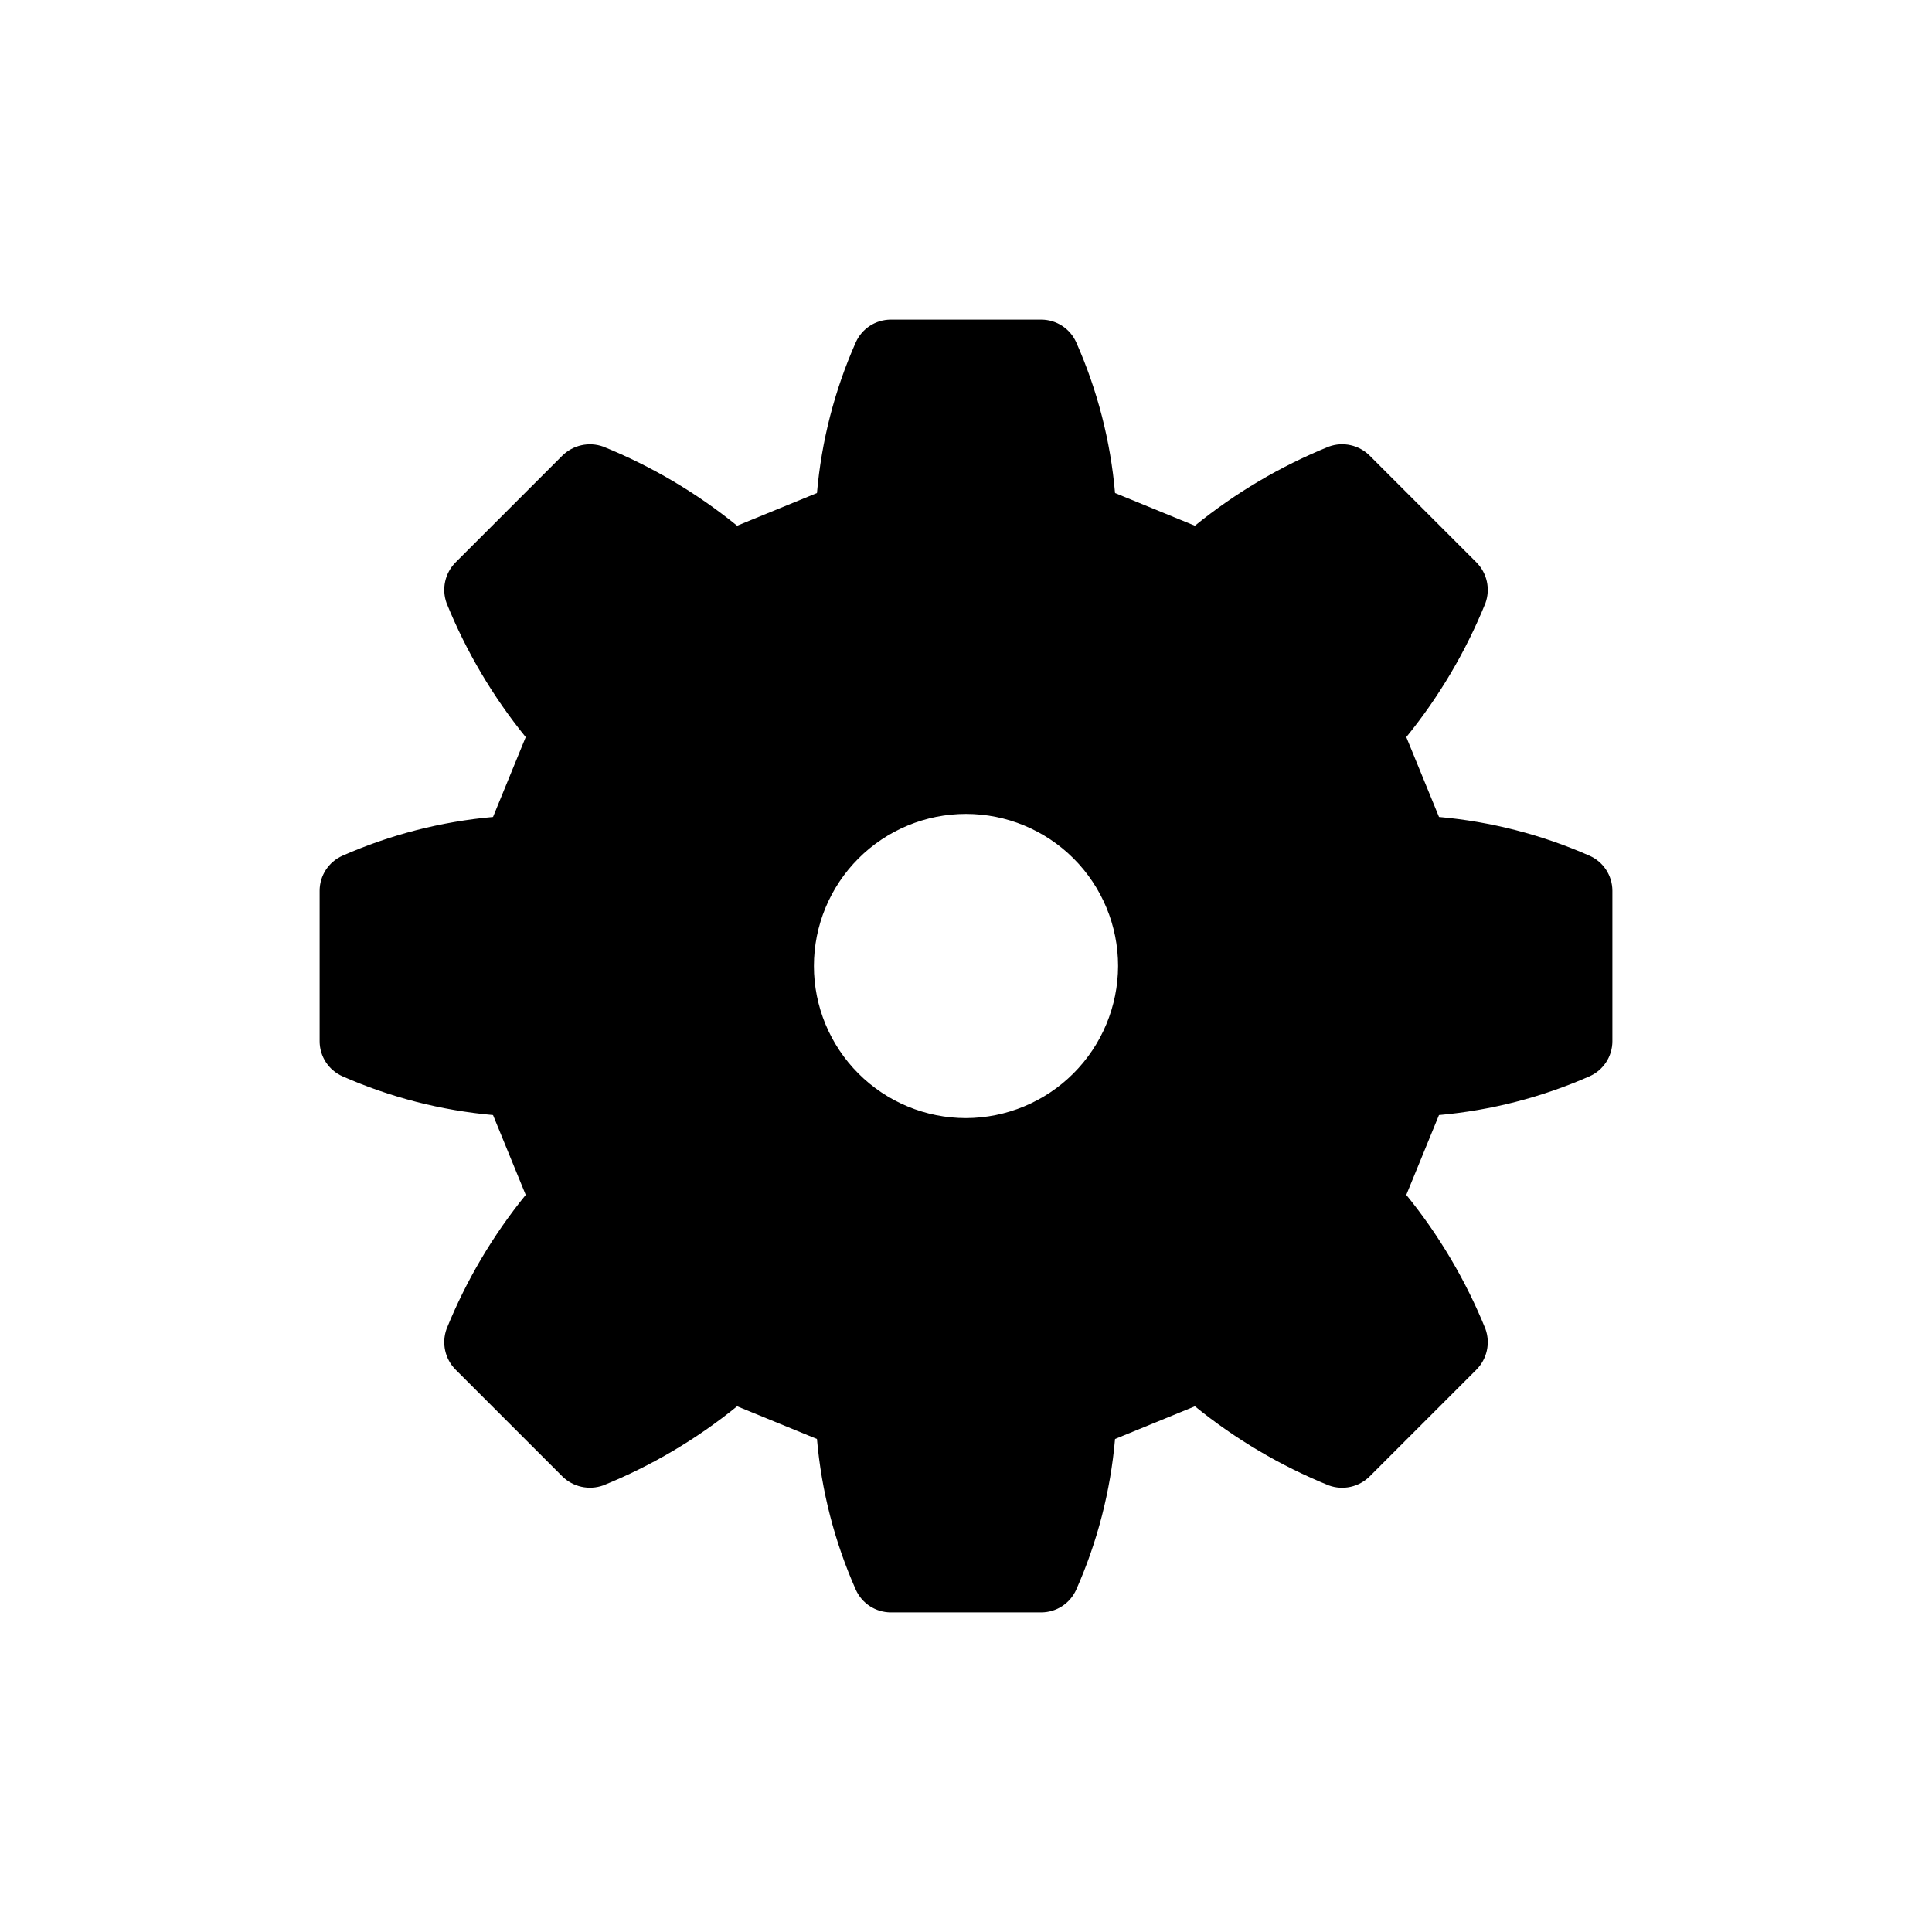
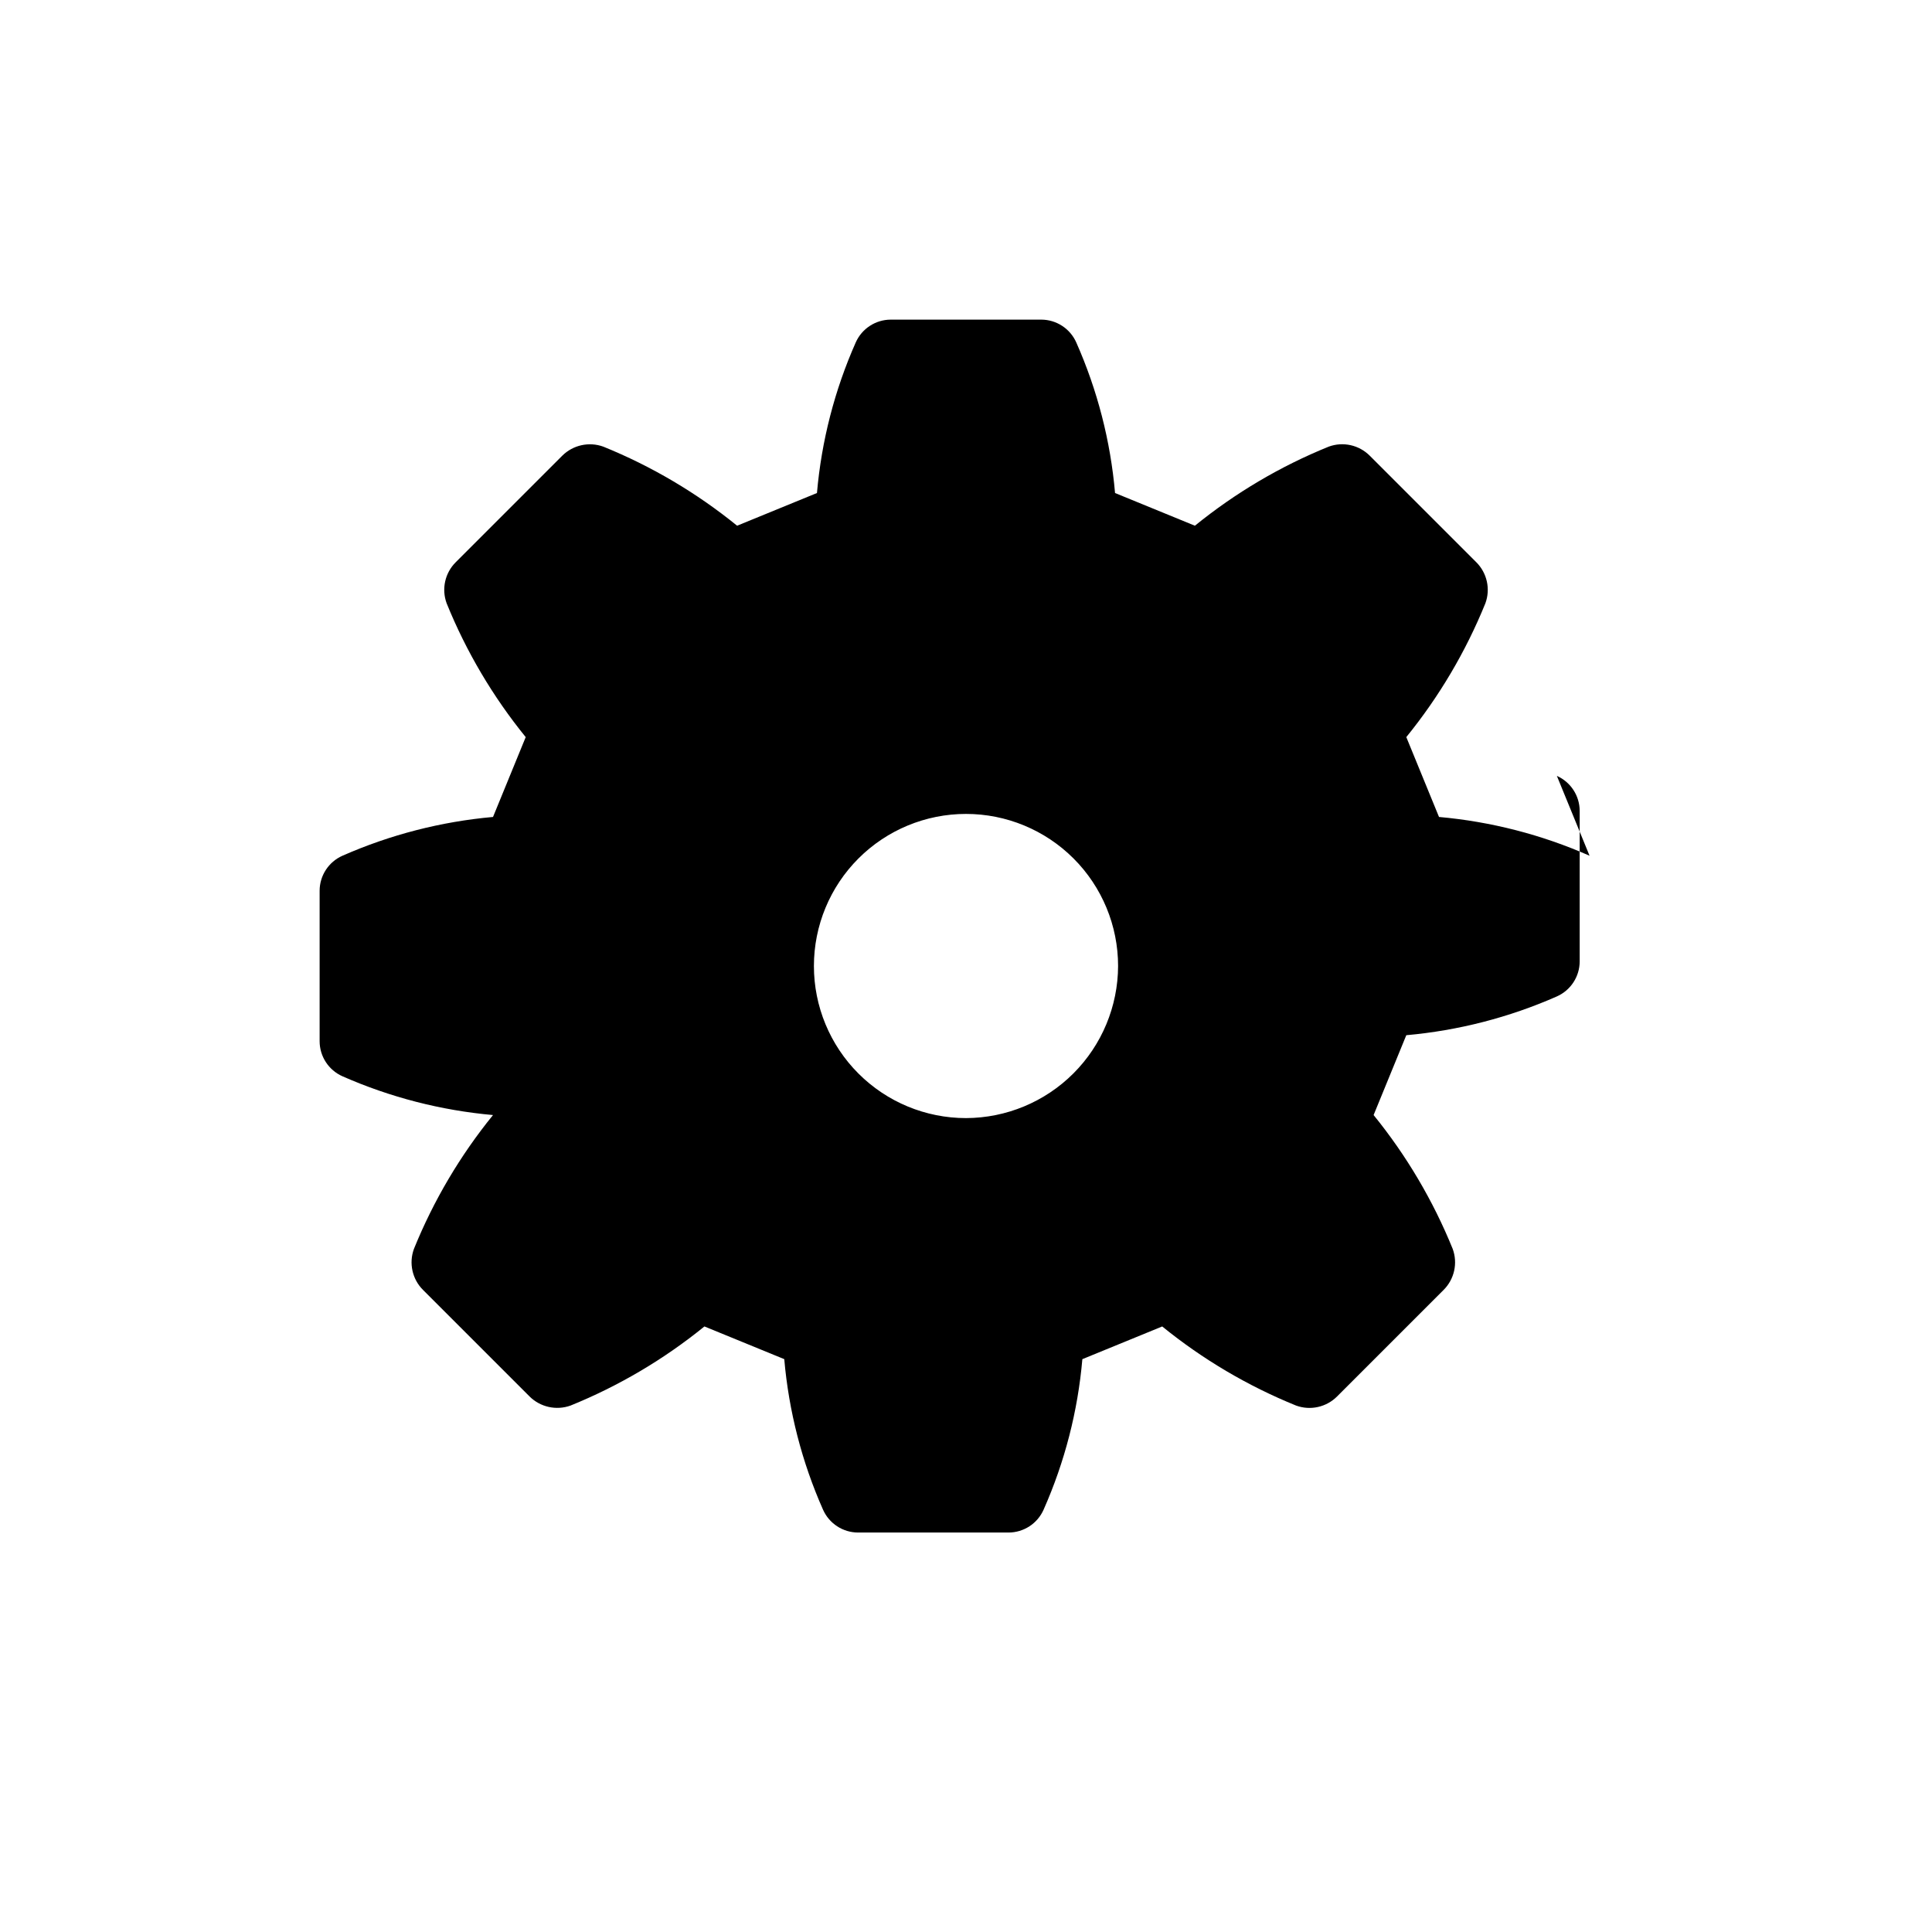
<svg xmlns="http://www.w3.org/2000/svg" fill="#000000" width="800px" height="800px" version="1.1" viewBox="144 144 512 512">
-   <path d="m565.25 370.78c-12.648-5.574-26.129-9.047-39.898-10.277l-8.664-21.16h-0.004c8.707-10.719 15.77-22.672 20.961-35.469 1.387-3.789 0.441-8.035-2.418-10.883l-28.215-28.215v0.004c-2.844-2.863-7.094-3.805-10.883-2.418-12.797 5.188-24.75 12.254-35.469 20.957l-21.16-8.664c-1.195-13.777-4.672-27.262-10.277-39.902-1.629-3.668-5.258-6.035-9.27-6.047h-39.902c-4.012 0.012-7.641 2.379-9.27 6.047-5.606 12.641-9.078 26.125-10.277 39.902l-21.16 8.664c-10.719-8.703-22.672-15.77-35.469-20.957-3.789-1.367-8.027-0.426-10.883 2.418l-28.215 28.215 0.004-0.004c-2.863 2.848-3.805 7.094-2.418 10.883 5.188 12.797 12.254 24.75 20.957 35.469l-8.664 21.16c-13.773 1.23-27.25 4.703-39.902 10.277-3.668 1.629-6.035 5.258-6.047 9.27v39.902c0.012 4.012 2.379 7.641 6.047 9.27 12.652 5.578 26.129 9.047 39.902 10.277l8.664 21.16c-8.703 10.719-15.77 22.672-20.957 35.469-1.387 3.789-0.445 8.039 2.418 10.883l28.215 28.215h-0.004c2.856 2.84 7.094 3.781 10.883 2.418 12.797-5.191 24.75-12.254 35.469-20.961l21.16 8.664v0.004c1.199 13.777 4.672 27.258 10.277 39.898 1.629 3.668 5.258 6.035 9.27 6.047h39.902c4.012-0.012 7.641-2.379 9.27-6.047 5.606-12.641 9.082-26.121 10.277-39.898l21.16-8.664v-0.004c10.719 8.707 22.672 15.77 35.469 20.961 3.789 1.387 8.039 0.441 10.883-2.418l28.215-28.215c2.859-2.844 3.805-7.094 2.418-10.883-5.191-12.797-12.254-24.75-20.961-35.469l8.664-21.16h0.004c13.77-1.23 27.25-4.699 39.898-10.277 3.668-1.629 6.035-5.258 6.047-9.27v-39.902c-0.012-4.012-2.379-7.641-6.047-9.27zm-165.25 69.527c-10.691 0-20.941-4.246-28.5-11.805s-11.805-17.812-11.805-28.5c0-10.691 4.246-20.941 11.805-28.5s17.809-11.805 28.5-11.805c10.688 0 20.941 4.246 28.5 11.805s11.805 17.809 11.805 28.5c-0.035 10.68-4.289 20.91-11.84 28.465-7.555 7.551-17.785 11.805-28.465 11.84z" />
+   <path d="m565.25 370.78c-12.648-5.574-26.129-9.047-39.898-10.277l-8.664-21.16h-0.004c8.707-10.719 15.77-22.672 20.961-35.469 1.387-3.789 0.441-8.035-2.418-10.883l-28.215-28.215v0.004c-2.844-2.863-7.094-3.805-10.883-2.418-12.797 5.188-24.75 12.254-35.469 20.957l-21.16-8.664c-1.195-13.777-4.672-27.262-10.277-39.902-1.629-3.668-5.258-6.035-9.27-6.047h-39.902c-4.012 0.012-7.641 2.379-9.27 6.047-5.606 12.641-9.078 26.125-10.277 39.902l-21.16 8.664c-10.719-8.703-22.672-15.77-35.469-20.957-3.789-1.367-8.027-0.426-10.883 2.418l-28.215 28.215 0.004-0.004c-2.863 2.848-3.805 7.094-2.418 10.883 5.188 12.797 12.254 24.75 20.957 35.469l-8.664 21.16c-13.773 1.23-27.25 4.703-39.902 10.277-3.668 1.629-6.035 5.258-6.047 9.27v39.902c0.012 4.012 2.379 7.641 6.047 9.27 12.652 5.578 26.129 9.047 39.902 10.277c-8.703 10.719-15.77 22.672-20.957 35.469-1.387 3.789-0.445 8.039 2.418 10.883l28.215 28.215h-0.004c2.856 2.84 7.094 3.781 10.883 2.418 12.797-5.191 24.75-12.254 35.469-20.961l21.16 8.664v0.004c1.199 13.777 4.672 27.258 10.277 39.898 1.629 3.668 5.258 6.035 9.27 6.047h39.902c4.012-0.012 7.641-2.379 9.27-6.047 5.606-12.641 9.082-26.121 10.277-39.898l21.16-8.664v-0.004c10.719 8.707 22.672 15.77 35.469 20.961 3.789 1.387 8.039 0.441 10.883-2.418l28.215-28.215c2.859-2.844 3.805-7.094 2.418-10.883-5.191-12.797-12.254-24.75-20.961-35.469l8.664-21.16h0.004c13.77-1.23 27.25-4.699 39.898-10.277 3.668-1.629 6.035-5.258 6.047-9.27v-39.902c-0.012-4.012-2.379-7.641-6.047-9.27zm-165.25 69.527c-10.691 0-20.941-4.246-28.5-11.805s-11.805-17.812-11.805-28.5c0-10.691 4.246-20.941 11.805-28.5s17.809-11.805 28.5-11.805c10.688 0 20.941 4.246 28.5 11.805s11.805 17.809 11.805 28.5c-0.035 10.68-4.289 20.91-11.84 28.465-7.555 7.551-17.785 11.805-28.465 11.84z" />
</svg>